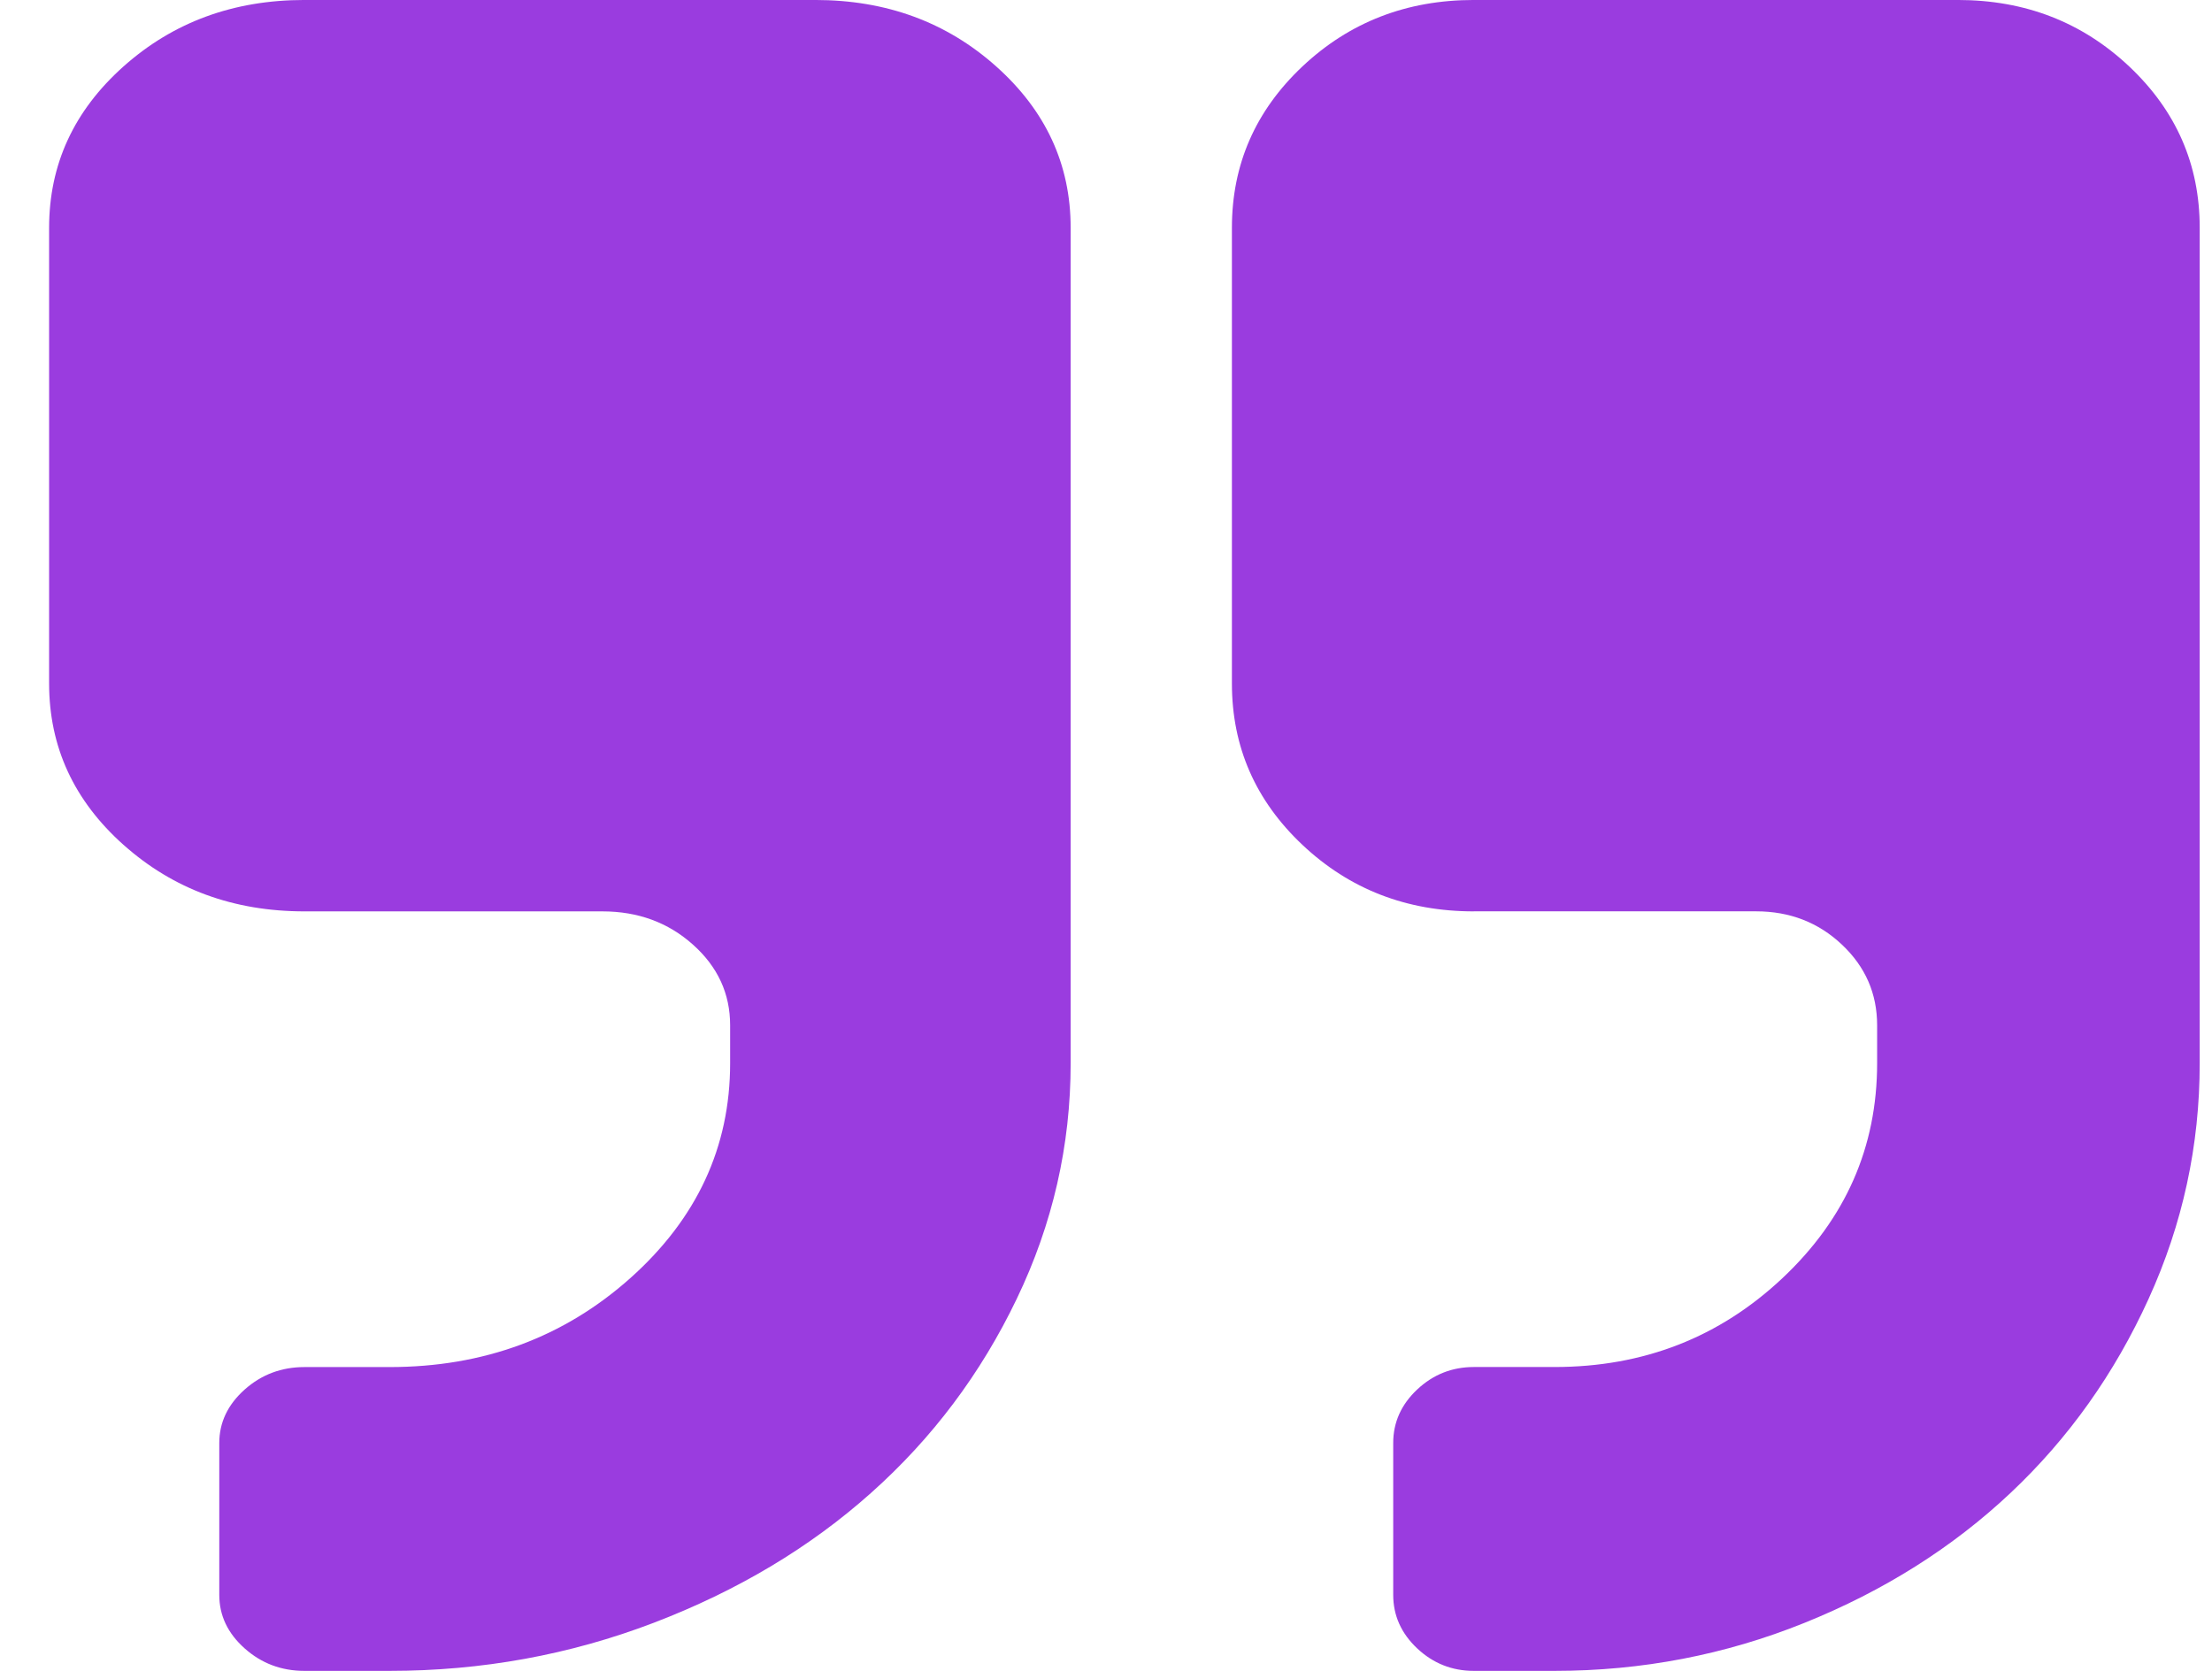
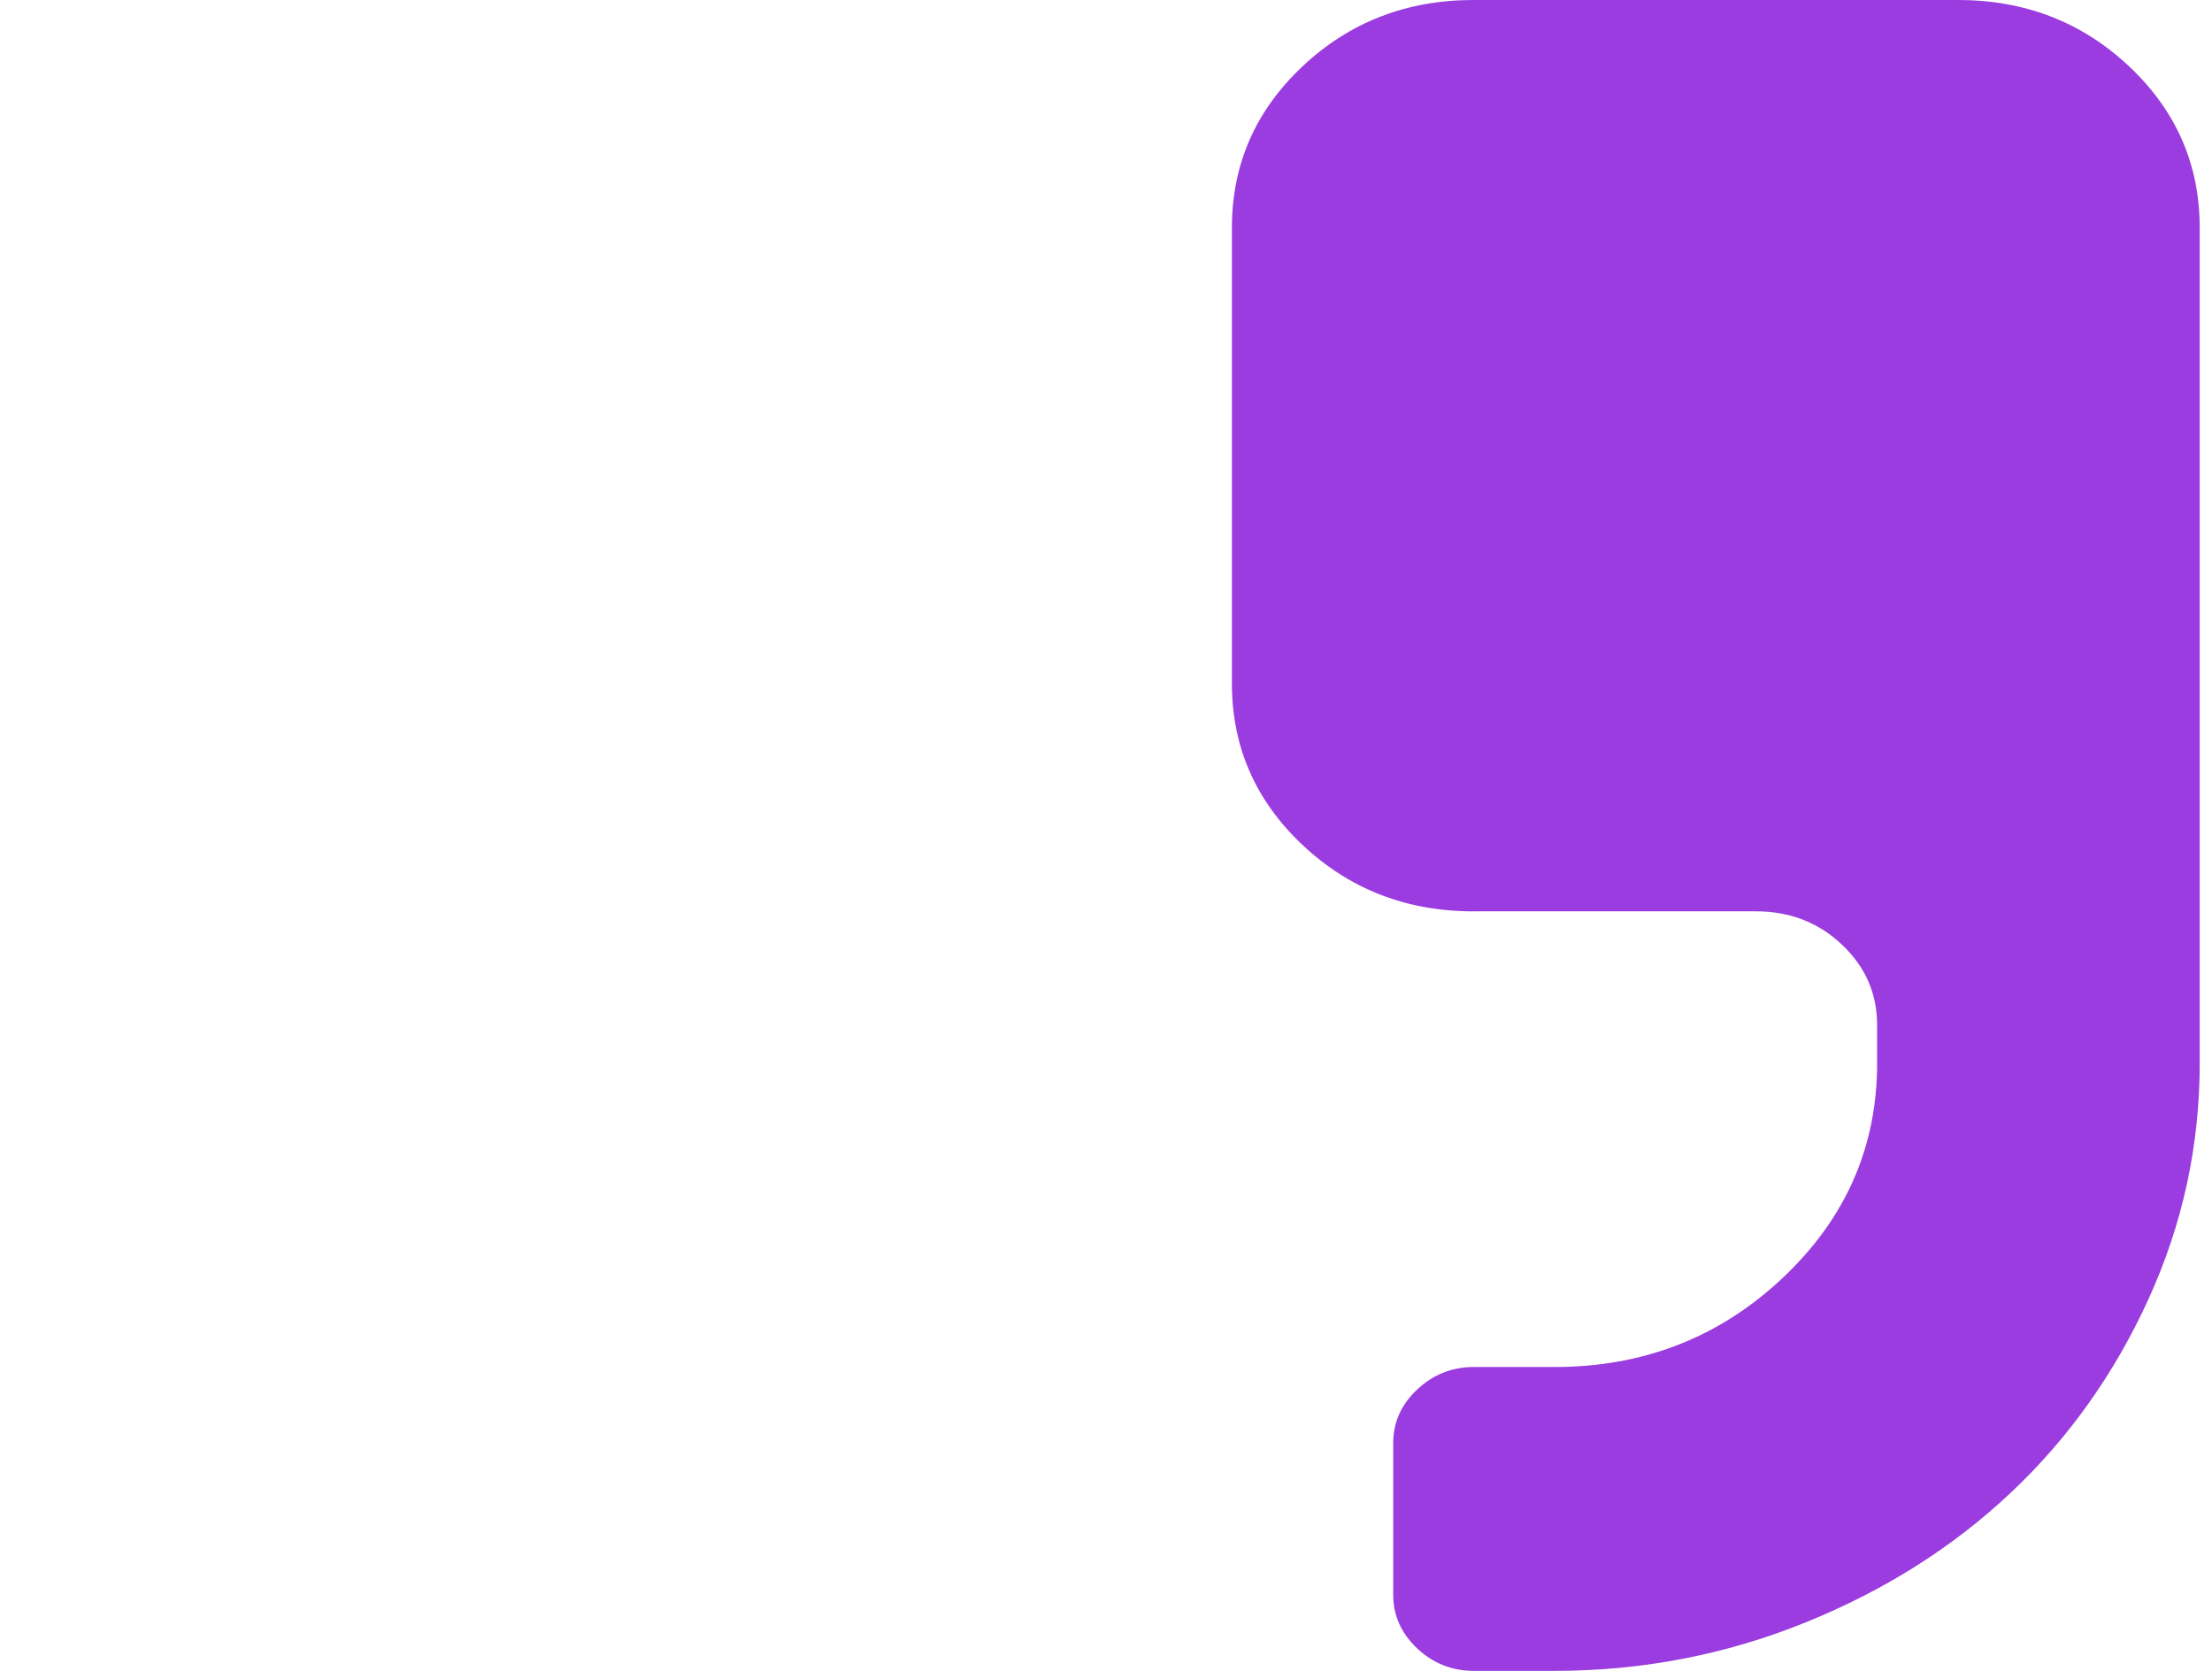
<svg xmlns="http://www.w3.org/2000/svg" width="90" height="68" viewBox="0 0 90 68" fill="none">
  <path d="M59.969 37.088L71.453 37.088C72.819 37.088 73.983 37.538 74.94 38.44C75.897 39.341 76.375 40.436 76.375 41.725L76.375 43.269C76.375 46.683 75.093 49.596 72.528 52.011C69.964 54.425 66.872 55.633 63.248 55.633L59.967 55.633C59.078 55.633 58.309 55.939 57.659 56.55C57.009 57.163 56.686 57.886 56.686 58.724L56.686 64.908C56.686 65.746 57.011 66.47 57.659 67.082C58.309 67.693 59.078 67.999 59.967 67.999L63.248 67.999C66.803 67.999 70.194 67.346 73.424 66.043C76.655 64.739 79.447 62.977 81.807 60.754C84.165 58.533 86.036 55.901 87.421 52.857C88.807 49.816 89.5 46.619 89.5 43.271L89.5 9.271C89.5 6.694 88.543 4.506 86.629 2.702C84.714 0.899 82.389 -0.001 79.656 -0.001L59.967 -0.001C57.232 -0.001 54.908 0.901 52.994 2.702C51.08 4.506 50.123 6.694 50.123 9.271L50.123 27.816C50.123 30.392 51.08 32.581 52.994 34.385C54.908 36.188 57.232 37.09 59.967 37.09L59.969 37.088Z" fill="#9A3CDF" />
-   <path d="M5.029 34.385C7.05 36.188 9.503 37.09 12.39 37.09L24.513 37.09C25.955 37.09 27.184 37.54 28.192 38.441C29.203 39.343 29.707 40.437 29.707 41.726L29.707 43.271C29.707 46.684 28.353 49.597 25.648 52.013C22.943 54.427 19.677 55.635 15.851 55.635L12.388 55.635C11.449 55.635 10.638 55.941 9.952 56.552C9.268 57.164 8.922 57.888 8.922 58.725L8.922 64.908C8.922 65.746 9.266 66.47 9.952 67.082C10.636 67.693 11.449 67.999 12.388 67.999L15.851 67.999C19.607 67.999 23.186 67.346 26.596 66.043C30.005 64.739 32.954 62.977 35.443 60.754C37.934 58.533 39.91 55.901 41.369 52.857C42.831 49.814 43.562 46.619 43.562 43.271L43.562 9.271C43.562 6.694 42.552 4.506 40.531 2.702C38.511 0.899 36.057 -0.001 33.17 -0.001L12.388 -0.001C9.501 -0.001 7.048 0.901 5.027 2.702C3.006 4.506 1.998 6.694 1.998 9.271L1.998 27.816C1.998 30.392 3.006 32.581 5.027 34.385L5.029 34.385Z" fill="#9A3CDF" />
</svg>